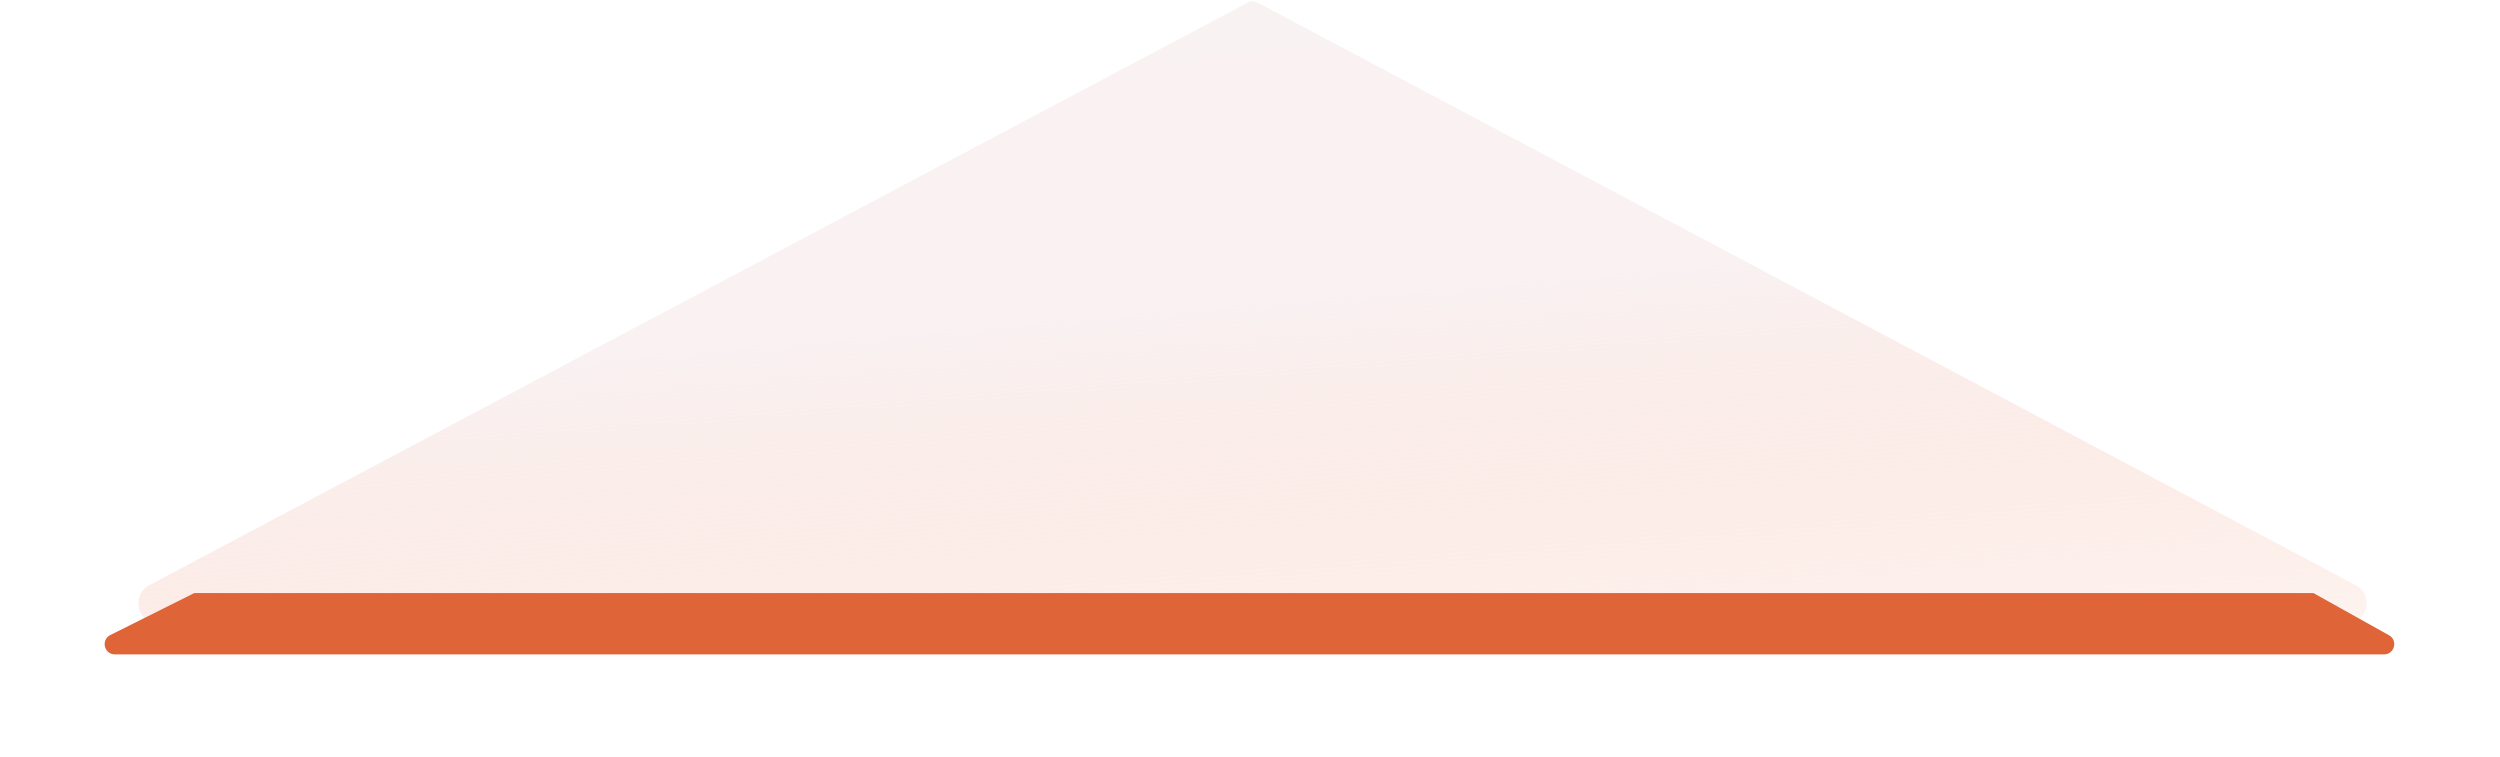
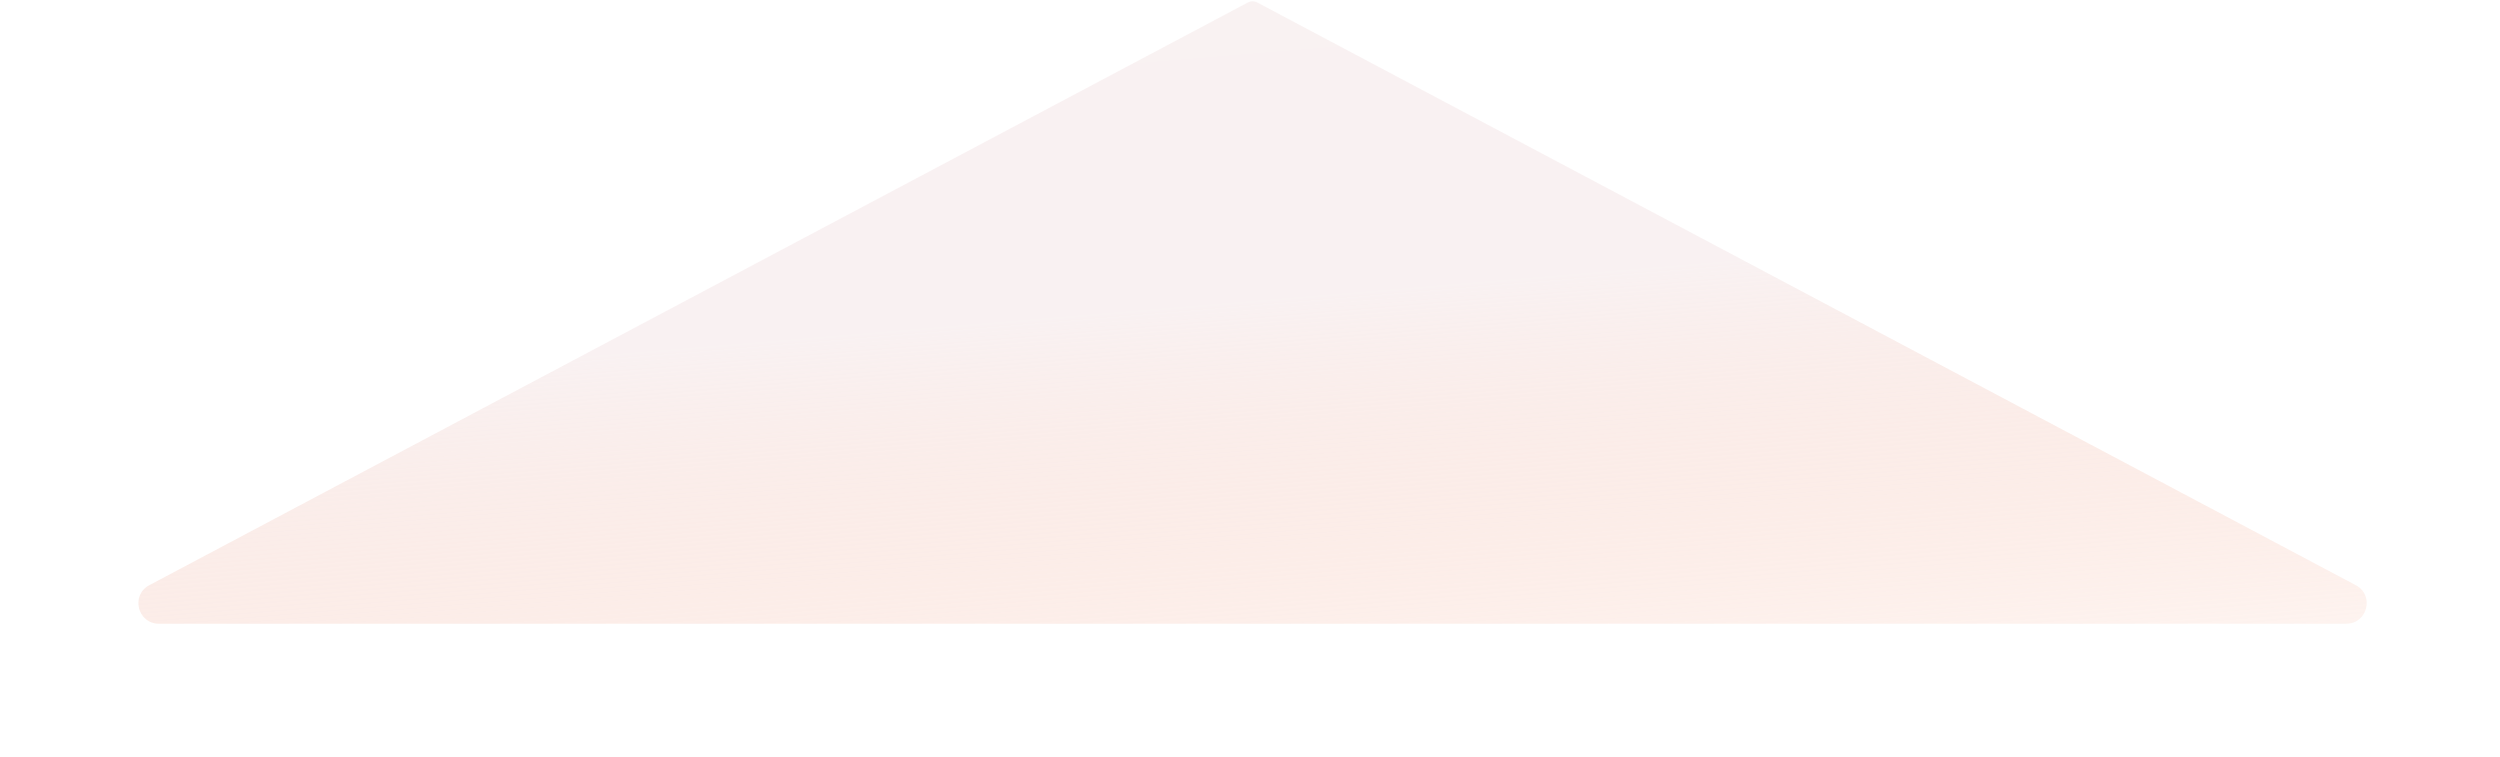
<svg xmlns="http://www.w3.org/2000/svg" width="489" height="148" viewBox="0 0 489 148" fill="none">
  <path opacity="0.5" d="M244.063 0.497C244.649 0.186 245.351 0.186 245.937 0.497L460.797 114.466C464.48 116.42 463.092 122 458.923 122H31.077C26.908 122 25.52 116.42 29.203 114.466L244.063 0.497Z" fill="url(#paint0_linear_1237_4396)" />
  <g filter="url(#filter0_d_1237_4396)">
-     <path d="M38 110H452.5L467.288 118.254C469.088 119.258 468.375 122 466.313 122H22.472C20.362 122 19.69 119.155 21.578 118.211L38 110Z" fill="#DF6538" />
-   </g>
+     </g>
  <defs>
    <filter id="filter0_d_1237_4396" x="0.469" y="96" width="487.848" height="52" filterUnits="userSpaceOnUse" color-interpolation-filters="sRGB">
      <feFlood flood-opacity="0" result="BackgroundImageFix" />
      <feColorMatrix in="SourceAlpha" type="matrix" values="0 0 0 0 0 0 0 0 0 0 0 0 0 0 0 0 0 0 127 0" result="hardAlpha" />
      <feOffset dy="6" />
      <feGaussianBlur stdDeviation="10" />
      <feComposite in2="hardAlpha" operator="out" />
      <feColorMatrix type="matrix" values="0 0 0 0 0.875 0 0 0 0 0.396 0 0 0 0 0.22 0 0 0 0.5 0" />
      <feBlend mode="normal" in2="BackgroundImageFix" result="effect1_dropShadow_1237_4396" />
      <feBlend mode="normal" in="SourceGraphic" in2="effect1_dropShadow_1237_4396" result="shape" />
    </filter>
    <linearGradient id="paint0_linear_1237_4396" x1="245" y1="-86.822" x2="266.079" y2="165.658" gradientUnits="userSpaceOnUse">
      <stop stop-color="#F3E7E9" />
      <stop offset="0.573" stop-color="#F3E4E5" />
      <stop offset="0.979" stop-color="#F5946F" stop-opacity="0.06" />
    </linearGradient>
  </defs>
</svg>